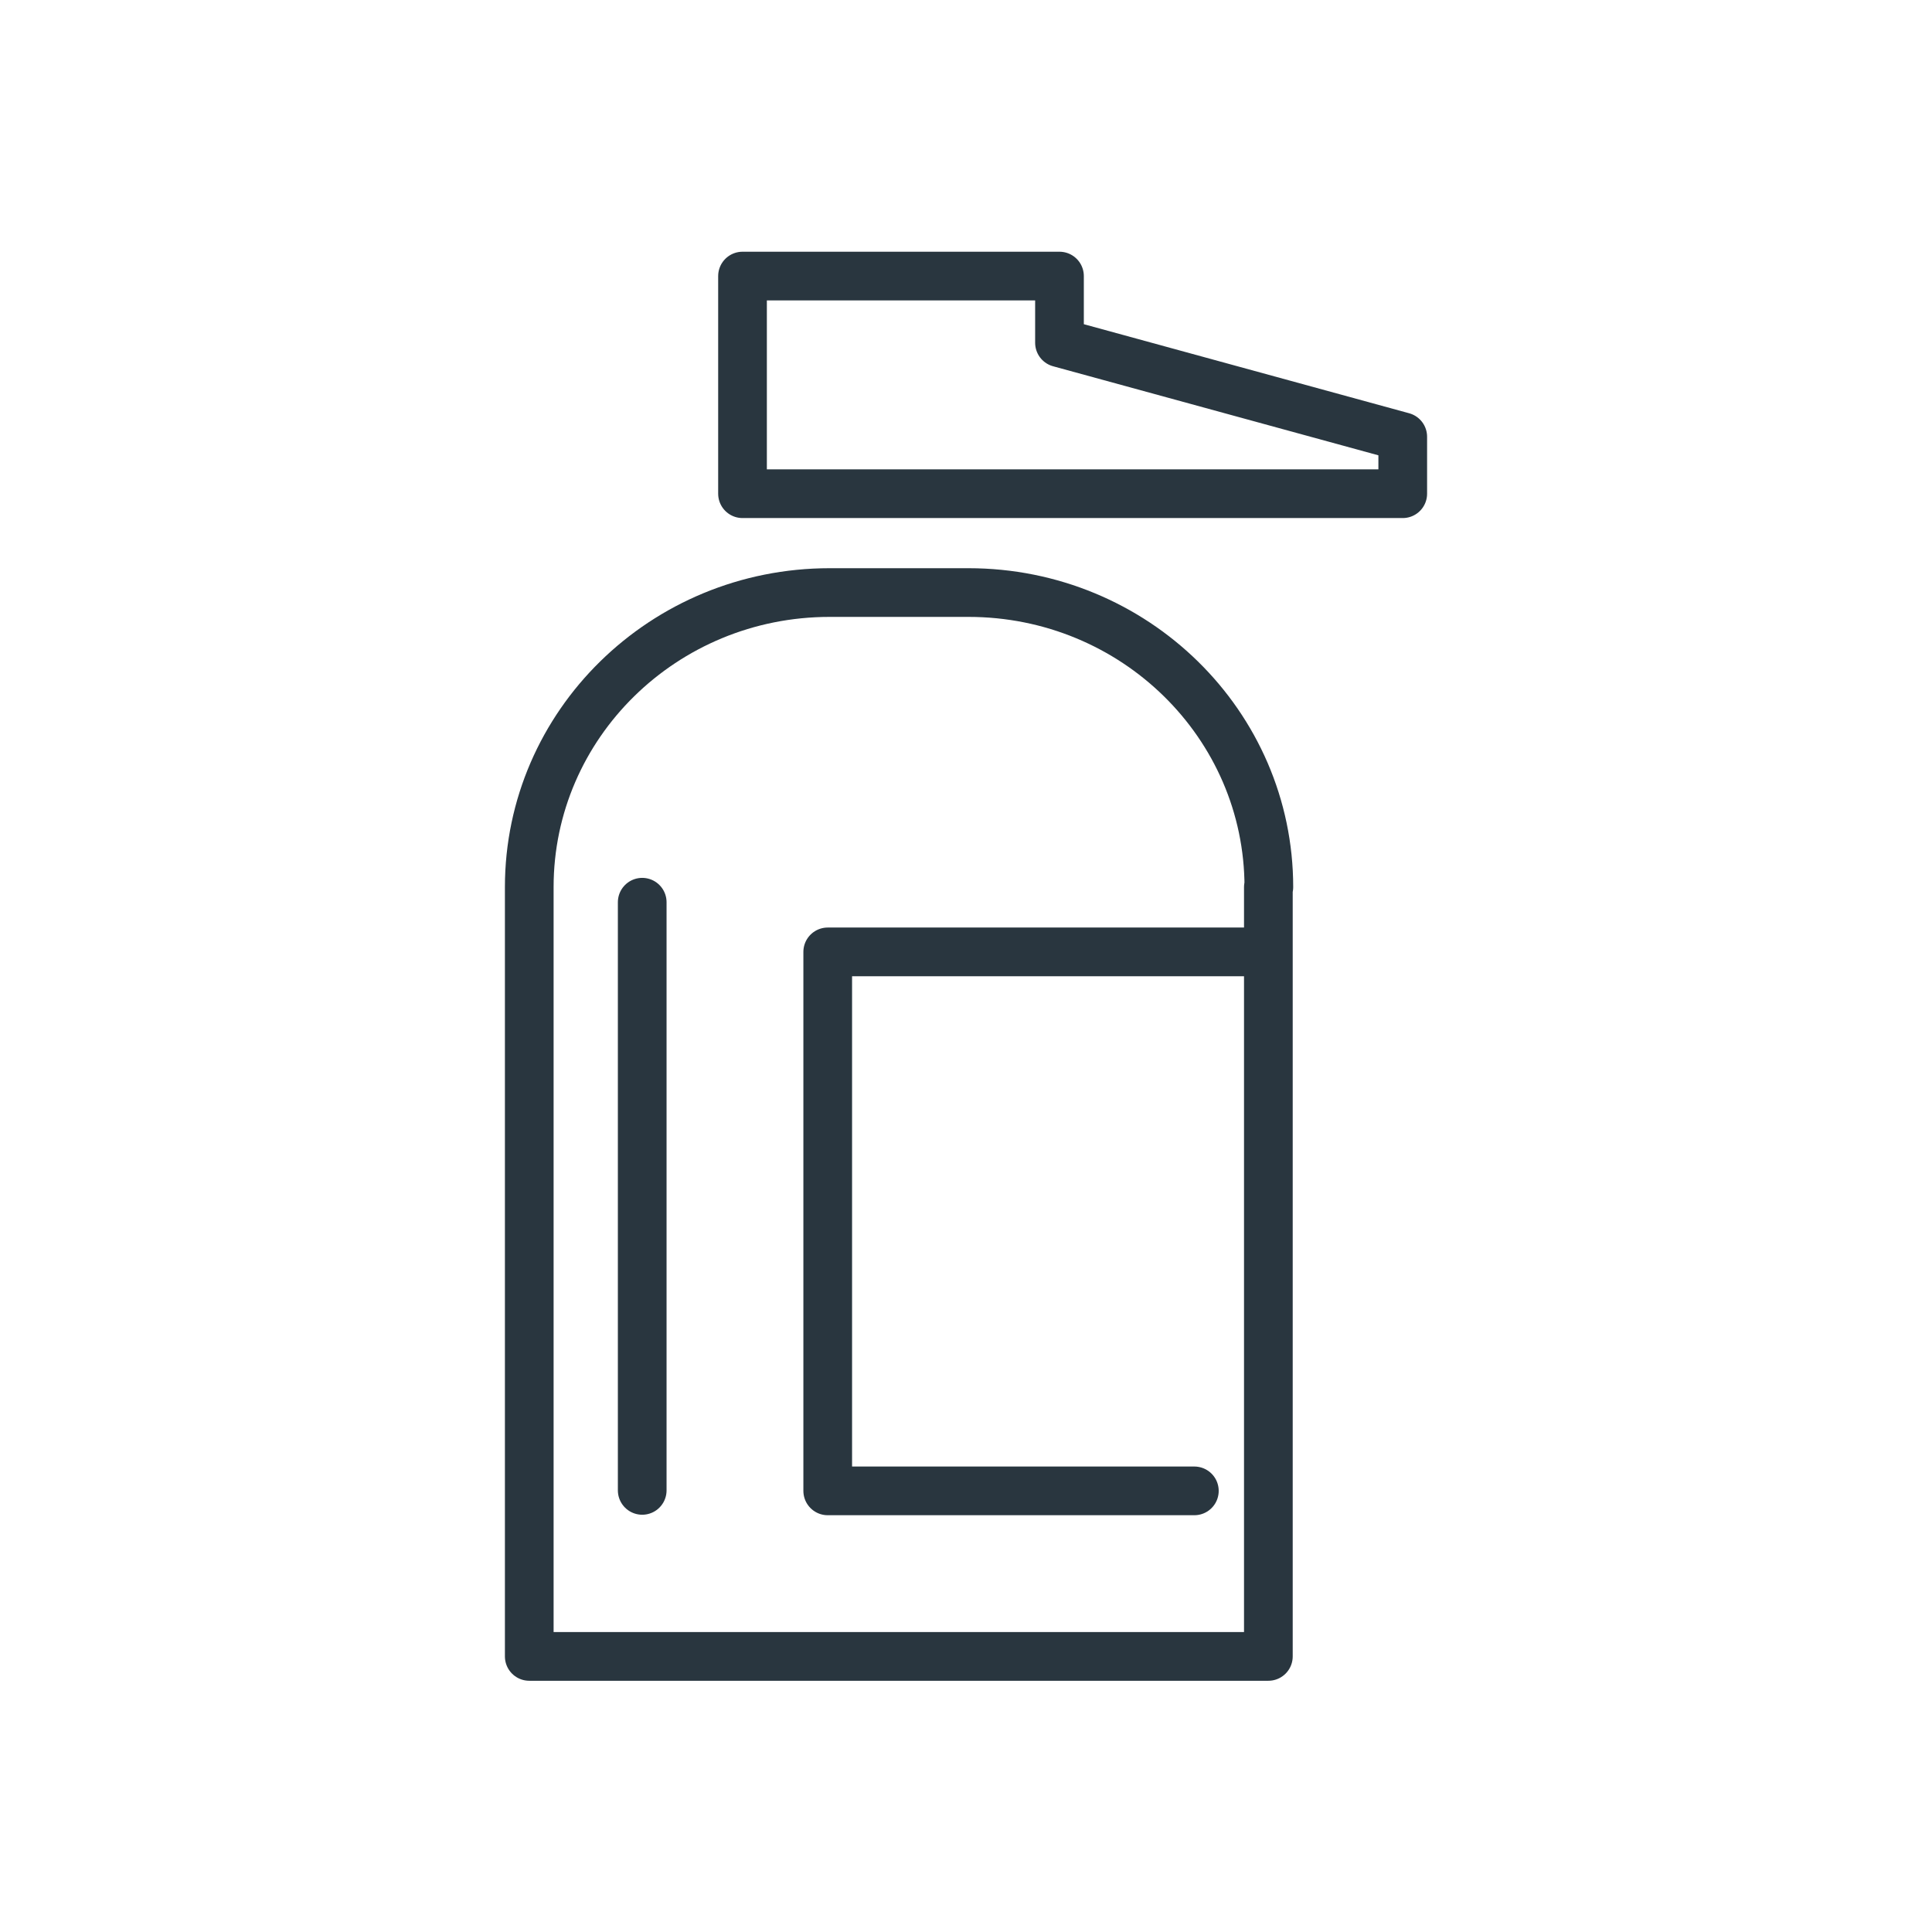
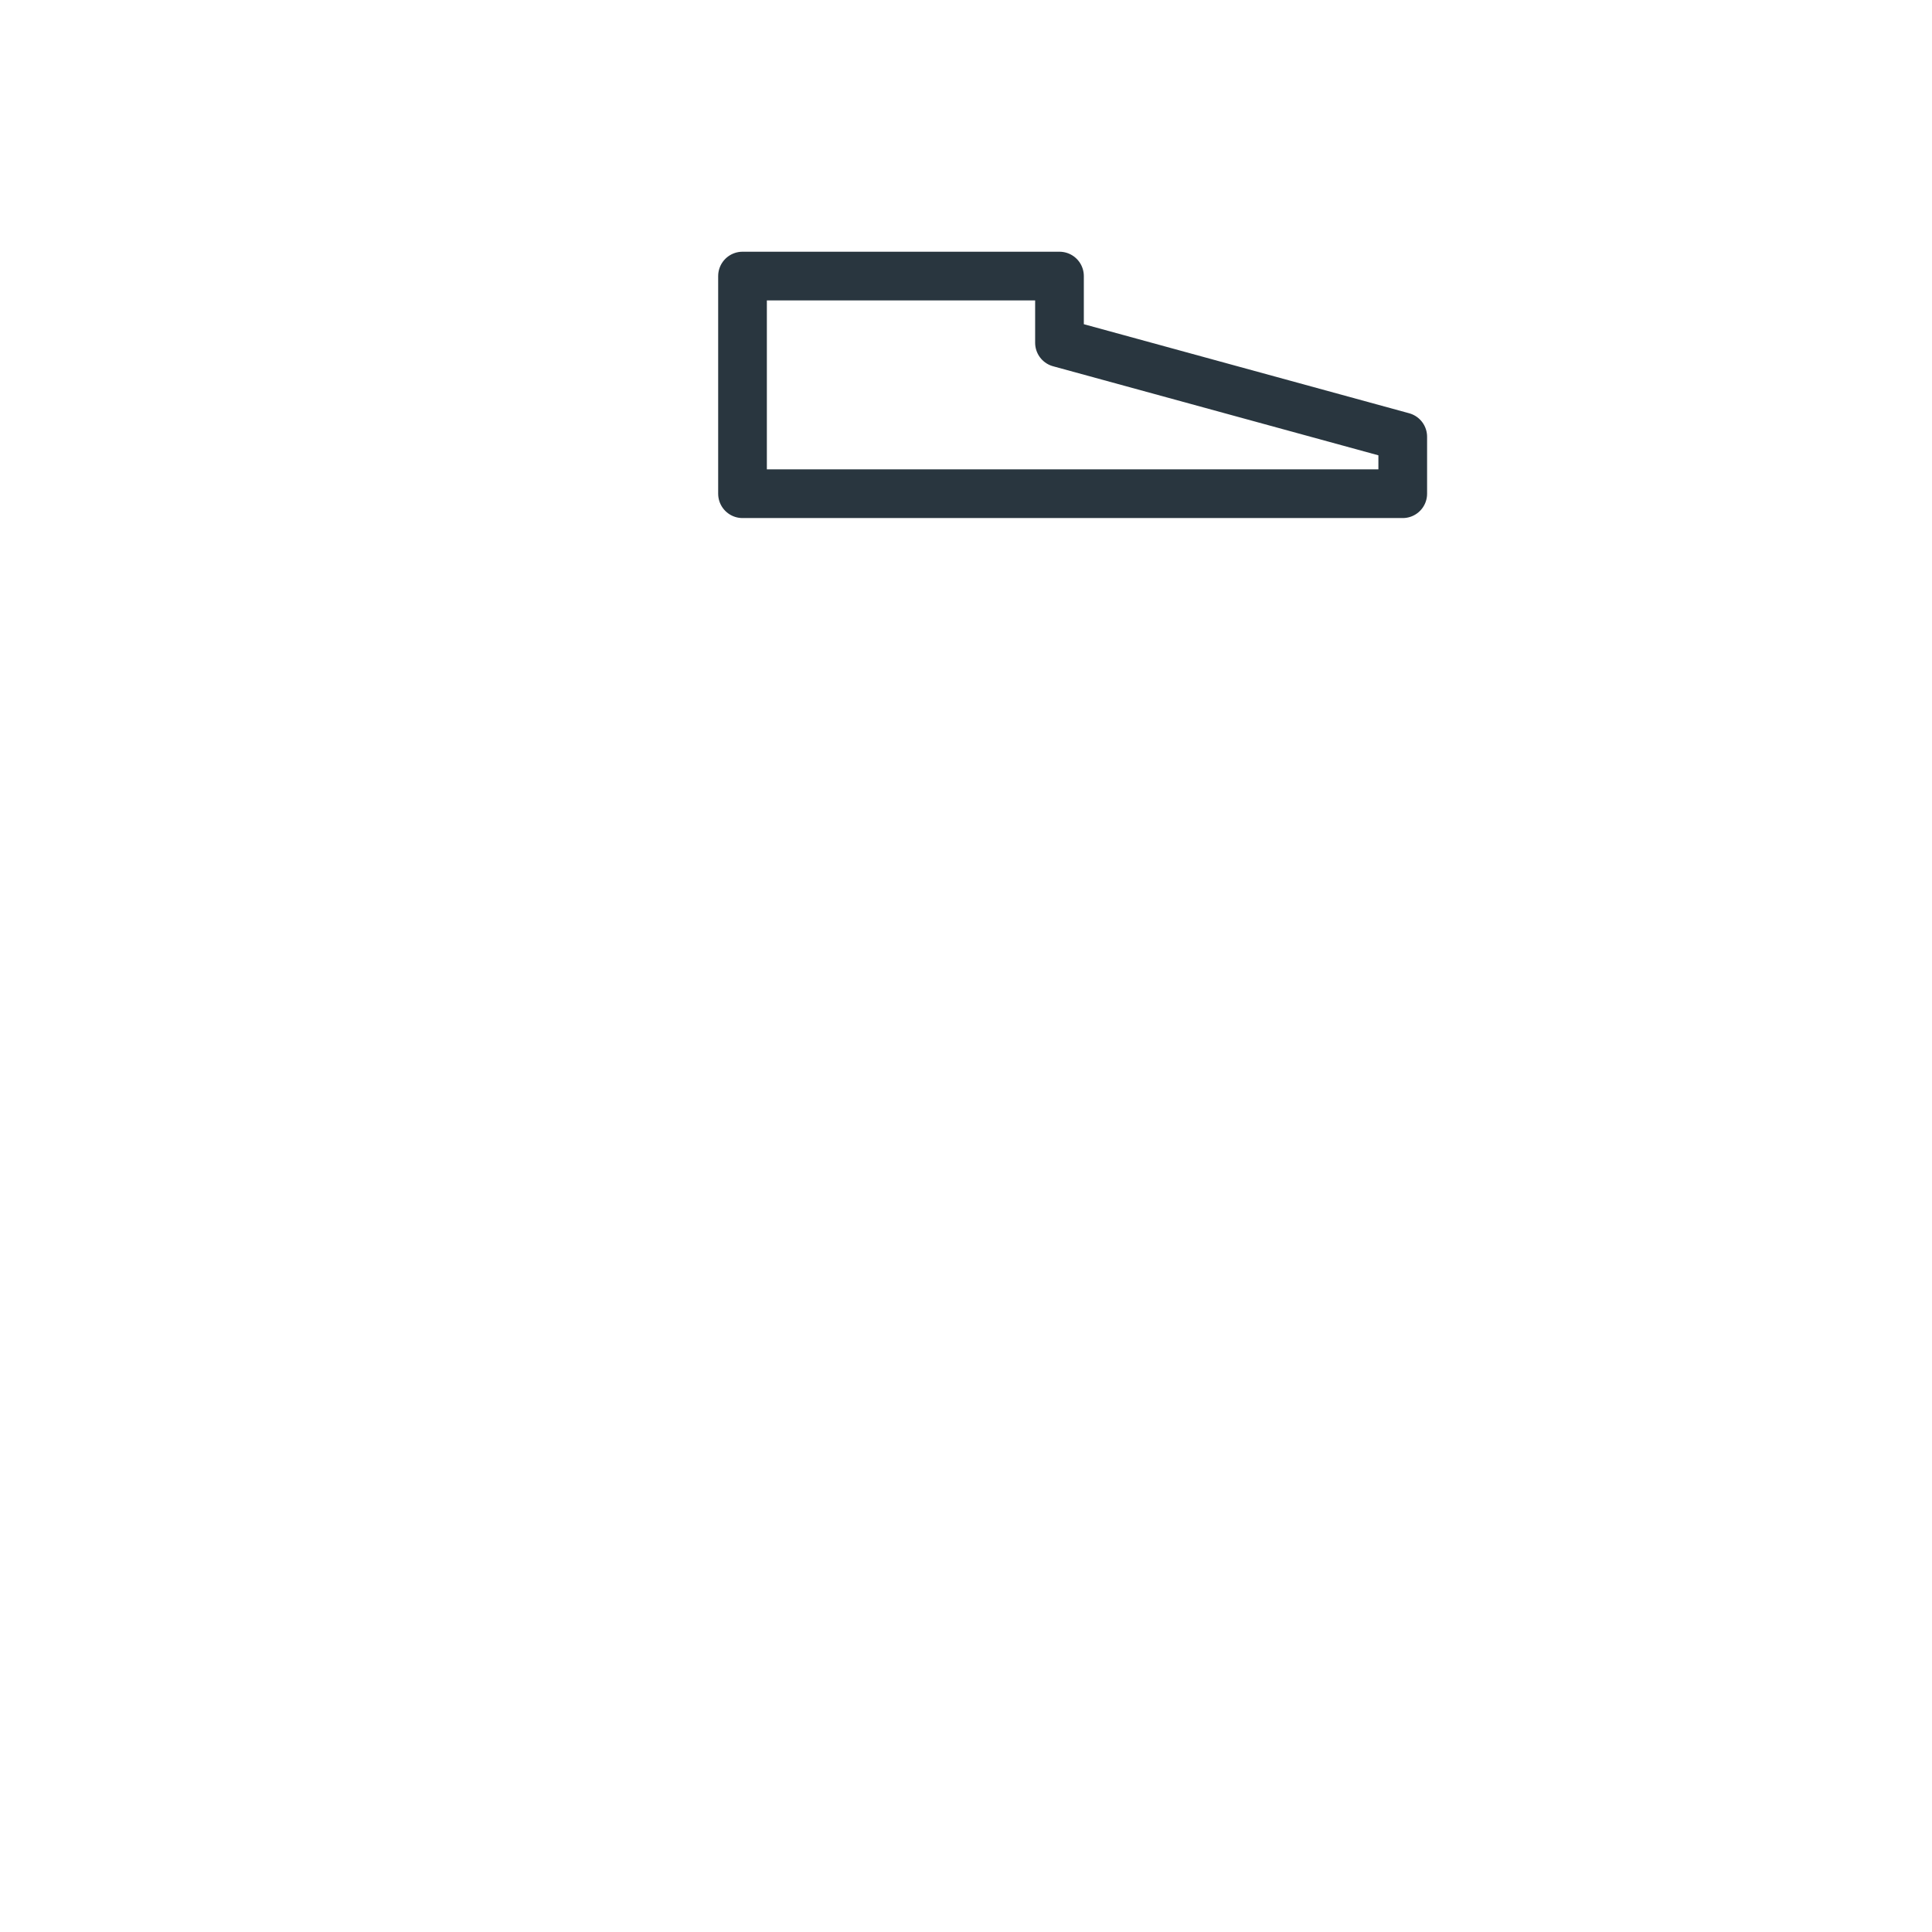
<svg xmlns="http://www.w3.org/2000/svg" id="Ebene_2" viewBox="0 0 39.68 39.68">
  <defs>
    <style>.cls-1,.cls-2{fill:none;}.cls-2{stroke:#29363f;stroke-linecap:round;stroke-linejoin:round;}</style>
  </defs>
  <g id="Ebene_1-2">
    <rect class="cls-1" width="39.68" height="39.68" />
-     <path class="cls-2" d="M26.06,18.22c0-3.34-2.76-6.05-6.17-6.05h-2.85c-3.41,0-6.17,2.71-6.17,6.05v15.8h15.18v-15.8Z" />
-     <polyline class="cls-2" points="25.94 19.55 17 19.55 17 30.62 24.53 30.62" />
-     <line class="cls-2" x1="13.19" y1="18.53" x2="13.19" y2="30.61" />
    <polygon class="cls-2" points="15.25 10.14 15.25 5.67 21.76 5.67 21.76 7.04 28.81 8.97 28.81 10.14 21.76 10.14 15.25 10.14" />
  </g>
</svg>